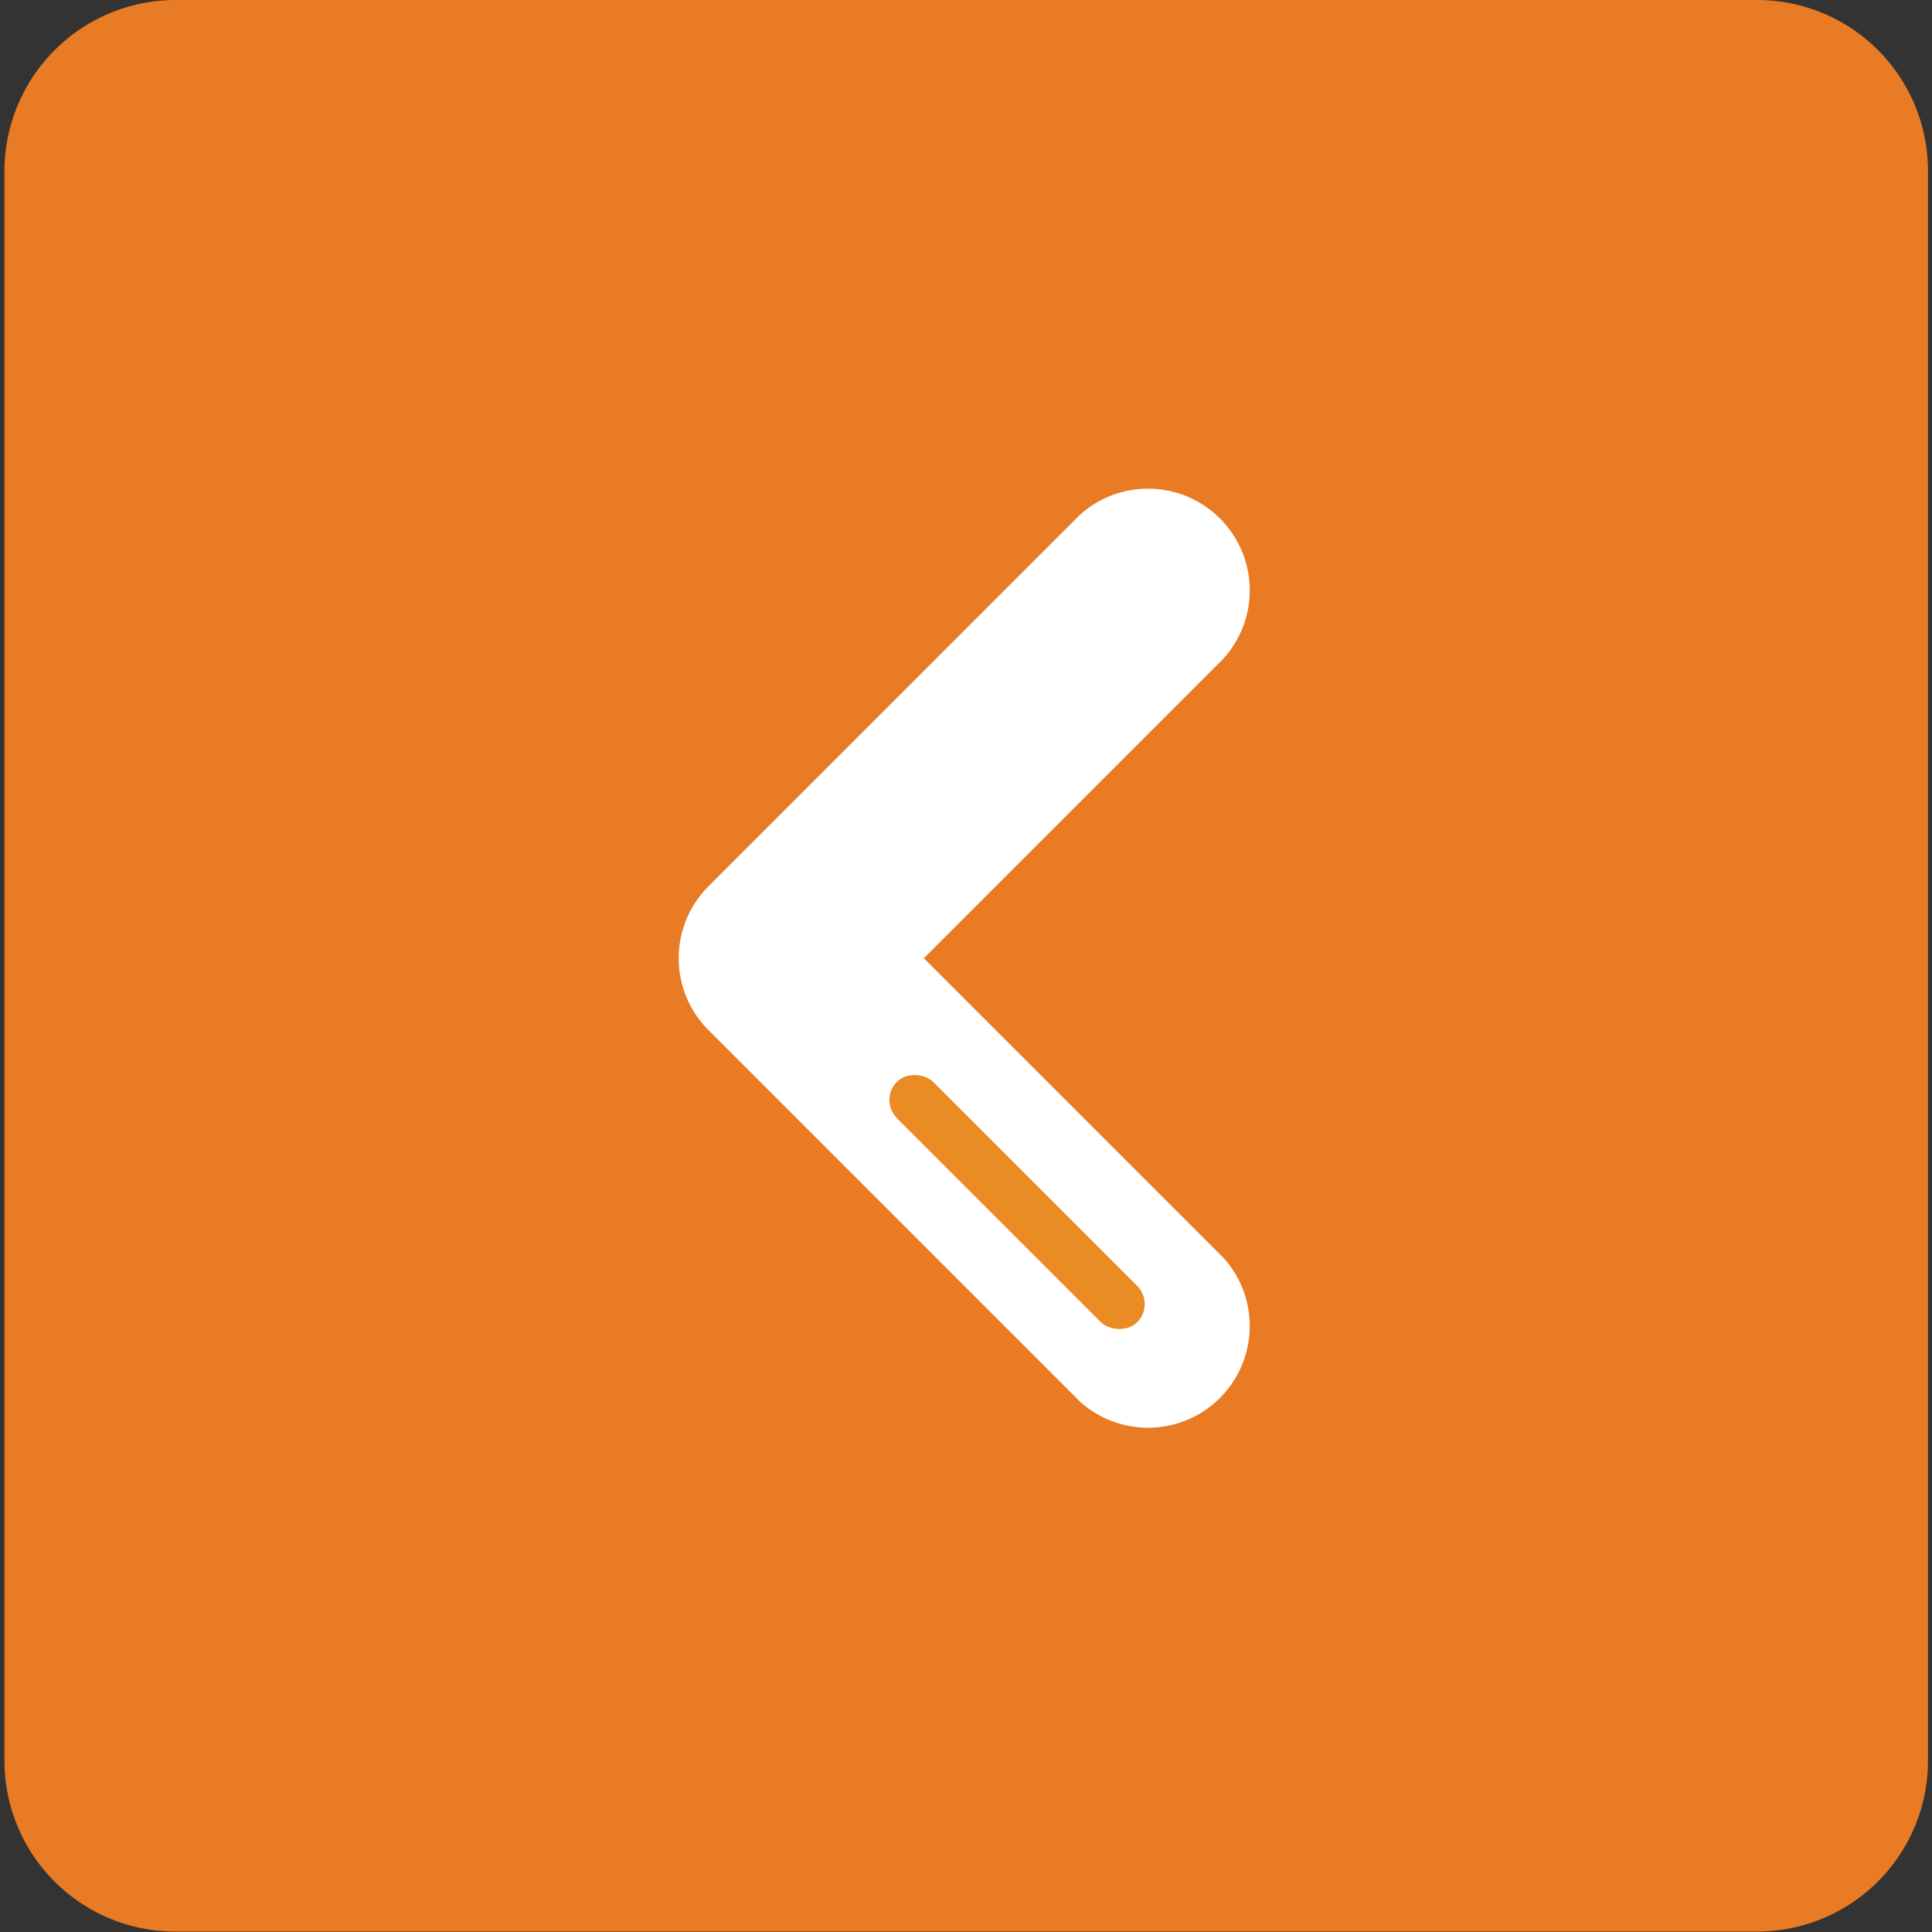
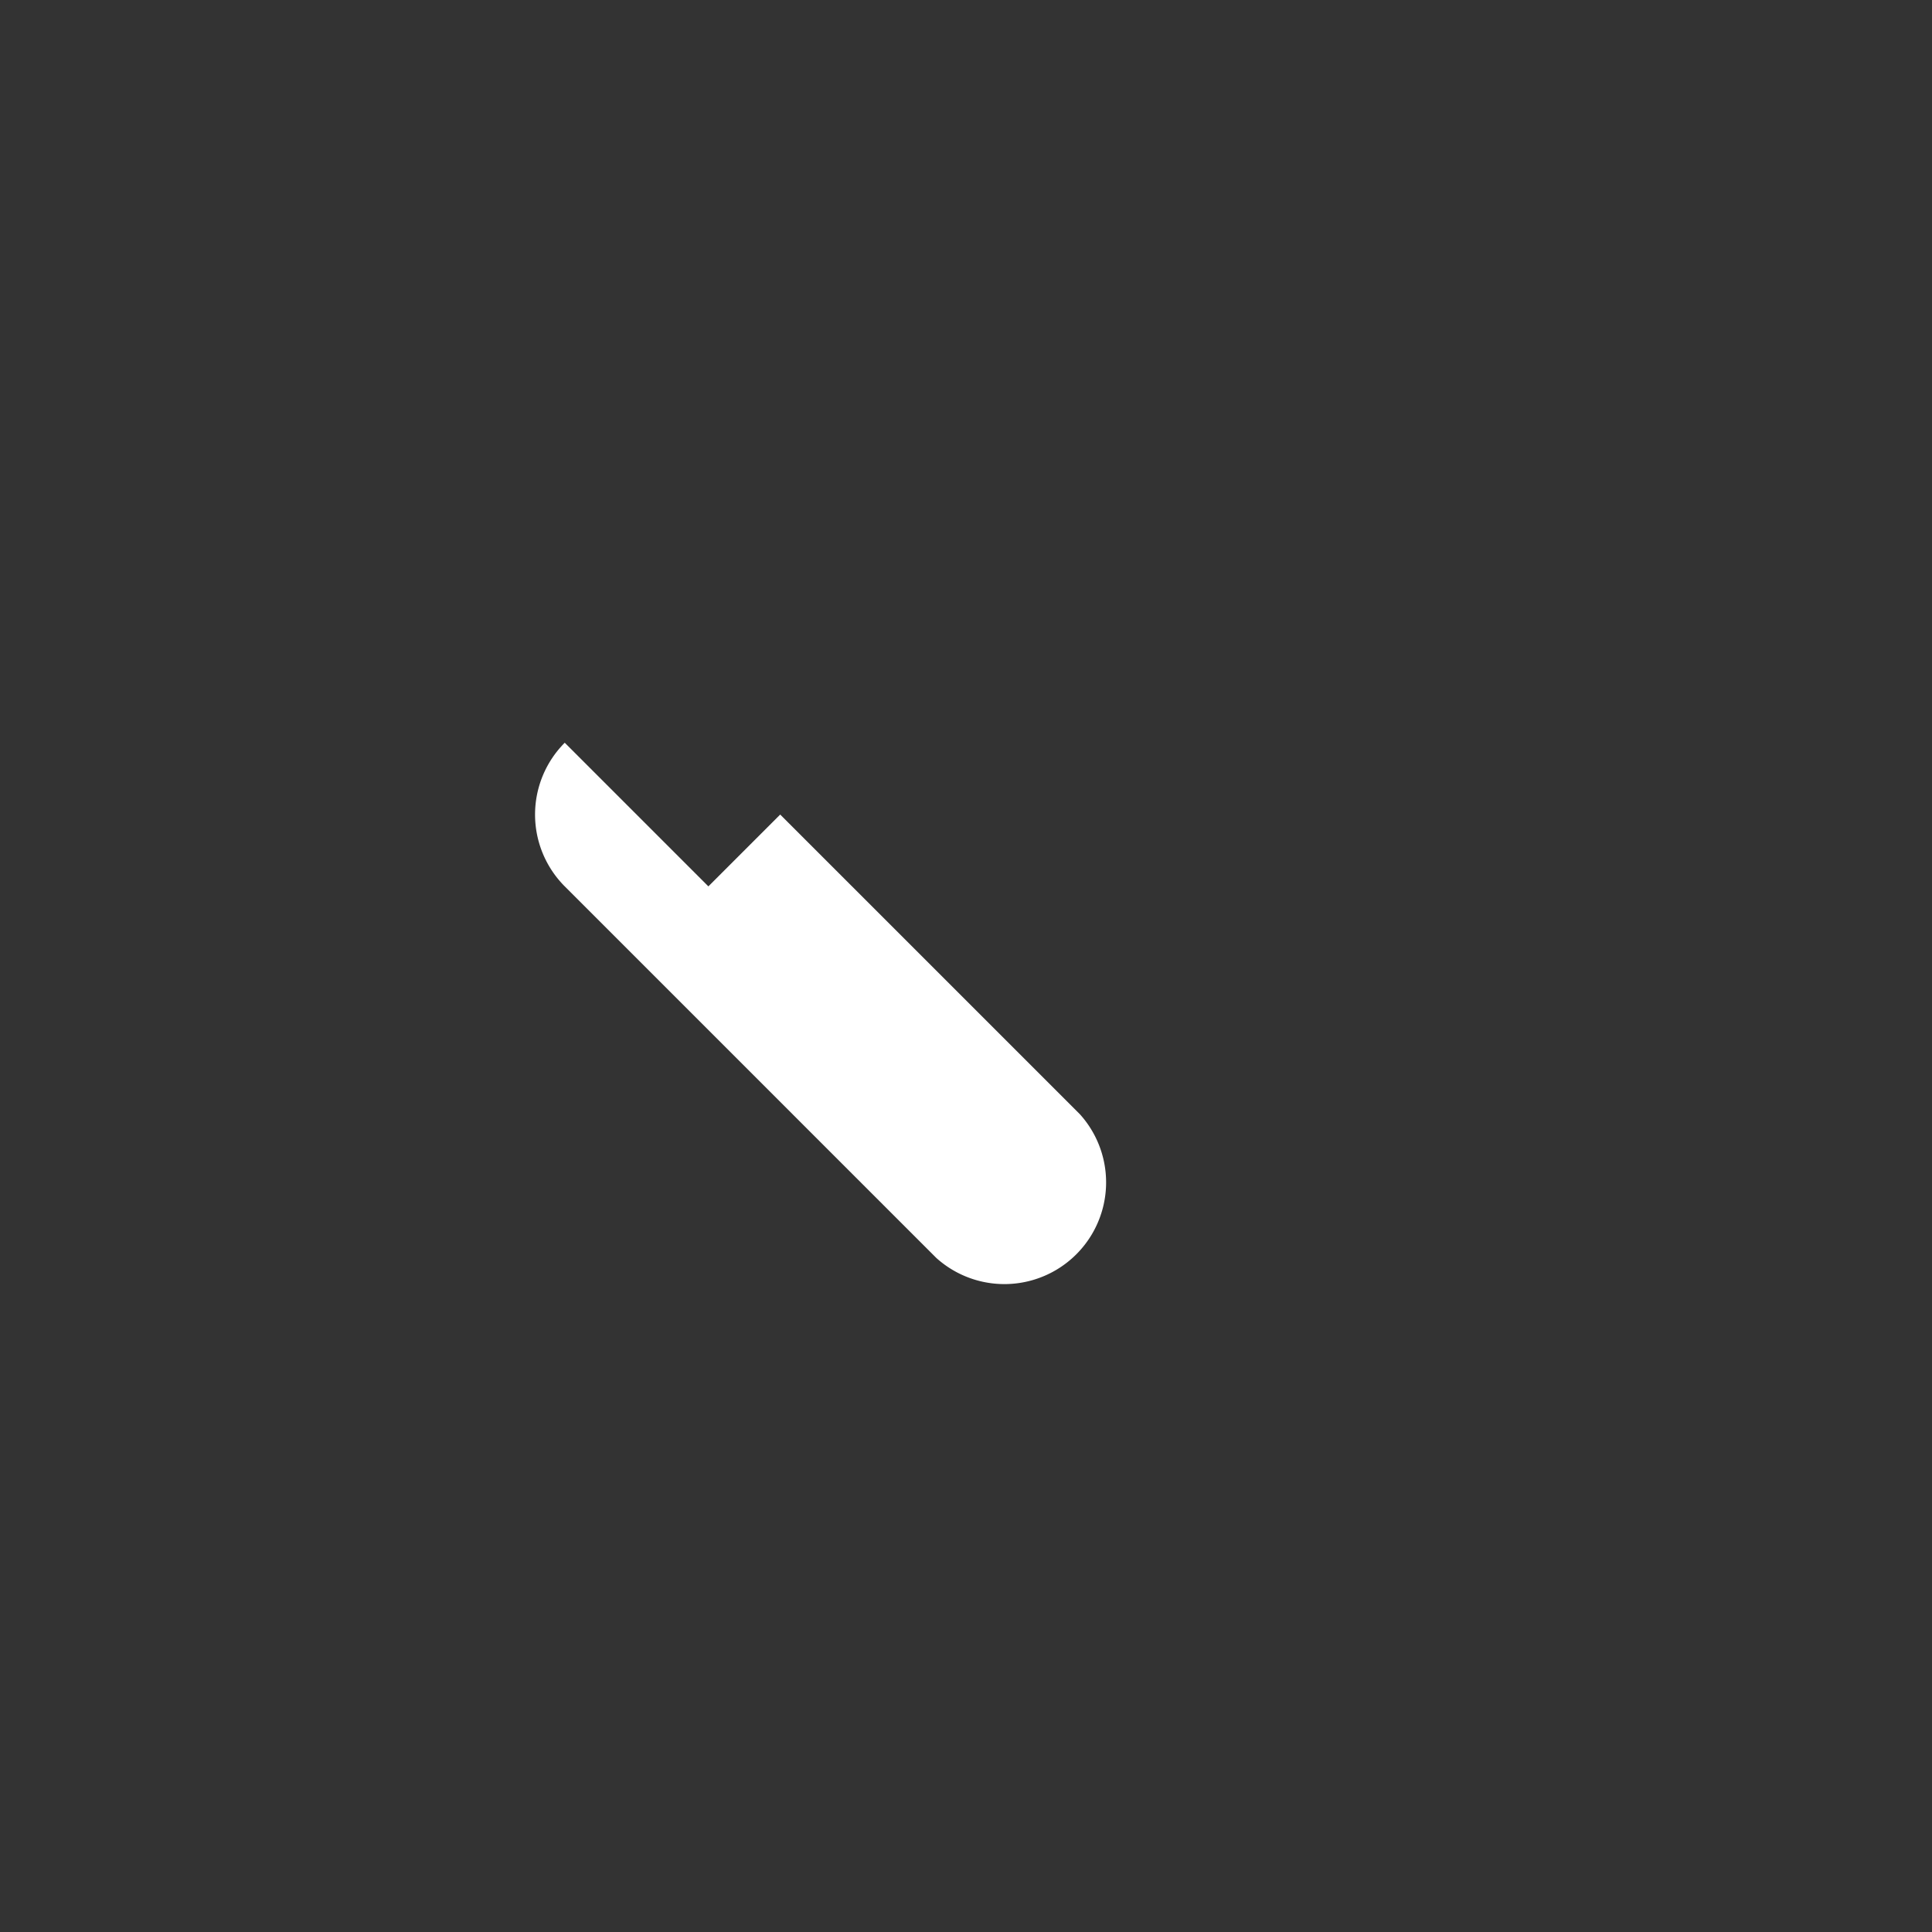
<svg xmlns="http://www.w3.org/2000/svg" id="Calque_1" data-name="Calque 1" viewBox="0 0 43.31 43.31">
  <rect x="0" y="0" width="43.31" height="43.31" fill="#333333" stroke="none" />
  <title>Plan de travail 174</title>
-   <path d="M39.4,0H3.92A3.84,3.84,0,0,0,.1,3.85V39.47A3.83,3.83,0,0,0,3.92,43.3H39.4a3.83,3.83,0,0,0,3.82-3.83V3.85A3.83,3.83,0,0,0,39.4,0Z" fill="#e87b24" />
-   <path d="M15.88,19.87l8.33-8.33a2.28,2.28,0,0,1,3.22,3.22l-6.72,6.72,6.72,6.72a2.28,2.28,0,0,1-3.22,3.22l-8.33-8.33a2.28,2.28,0,0,1,0-3.22Zm0,0" fill="#fff" />
-   <rect x="22.22" y="23.12" width="1.15" height="7.62" rx="0.58" ry="0.58" transform="translate(57.96 29.87) rotate(135)" fill="#ea8b23" />
+   <path d="M15.88,19.87l8.33-8.33l-6.72,6.72,6.72,6.72a2.28,2.28,0,0,1-3.22,3.22l-8.33-8.33a2.28,2.28,0,0,1,0-3.22Zm0,0" fill="#fff" />
</svg>